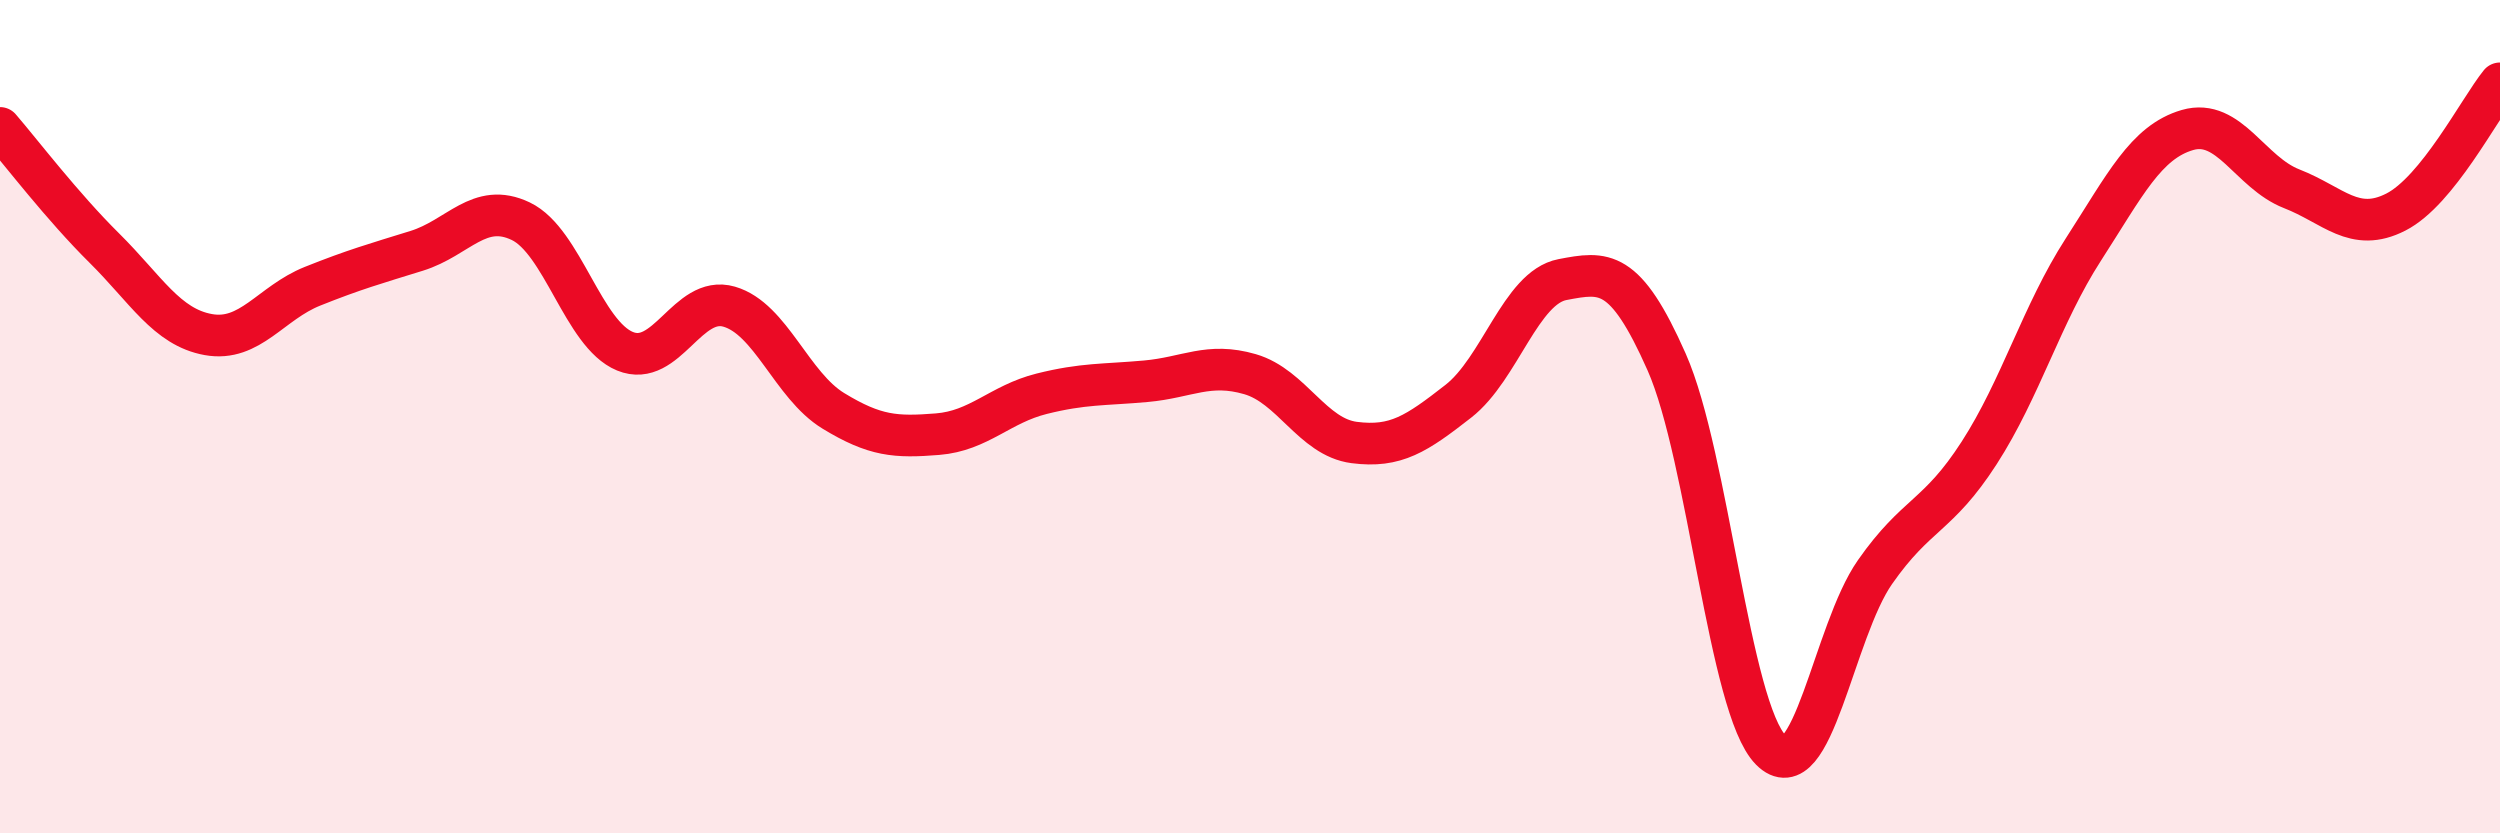
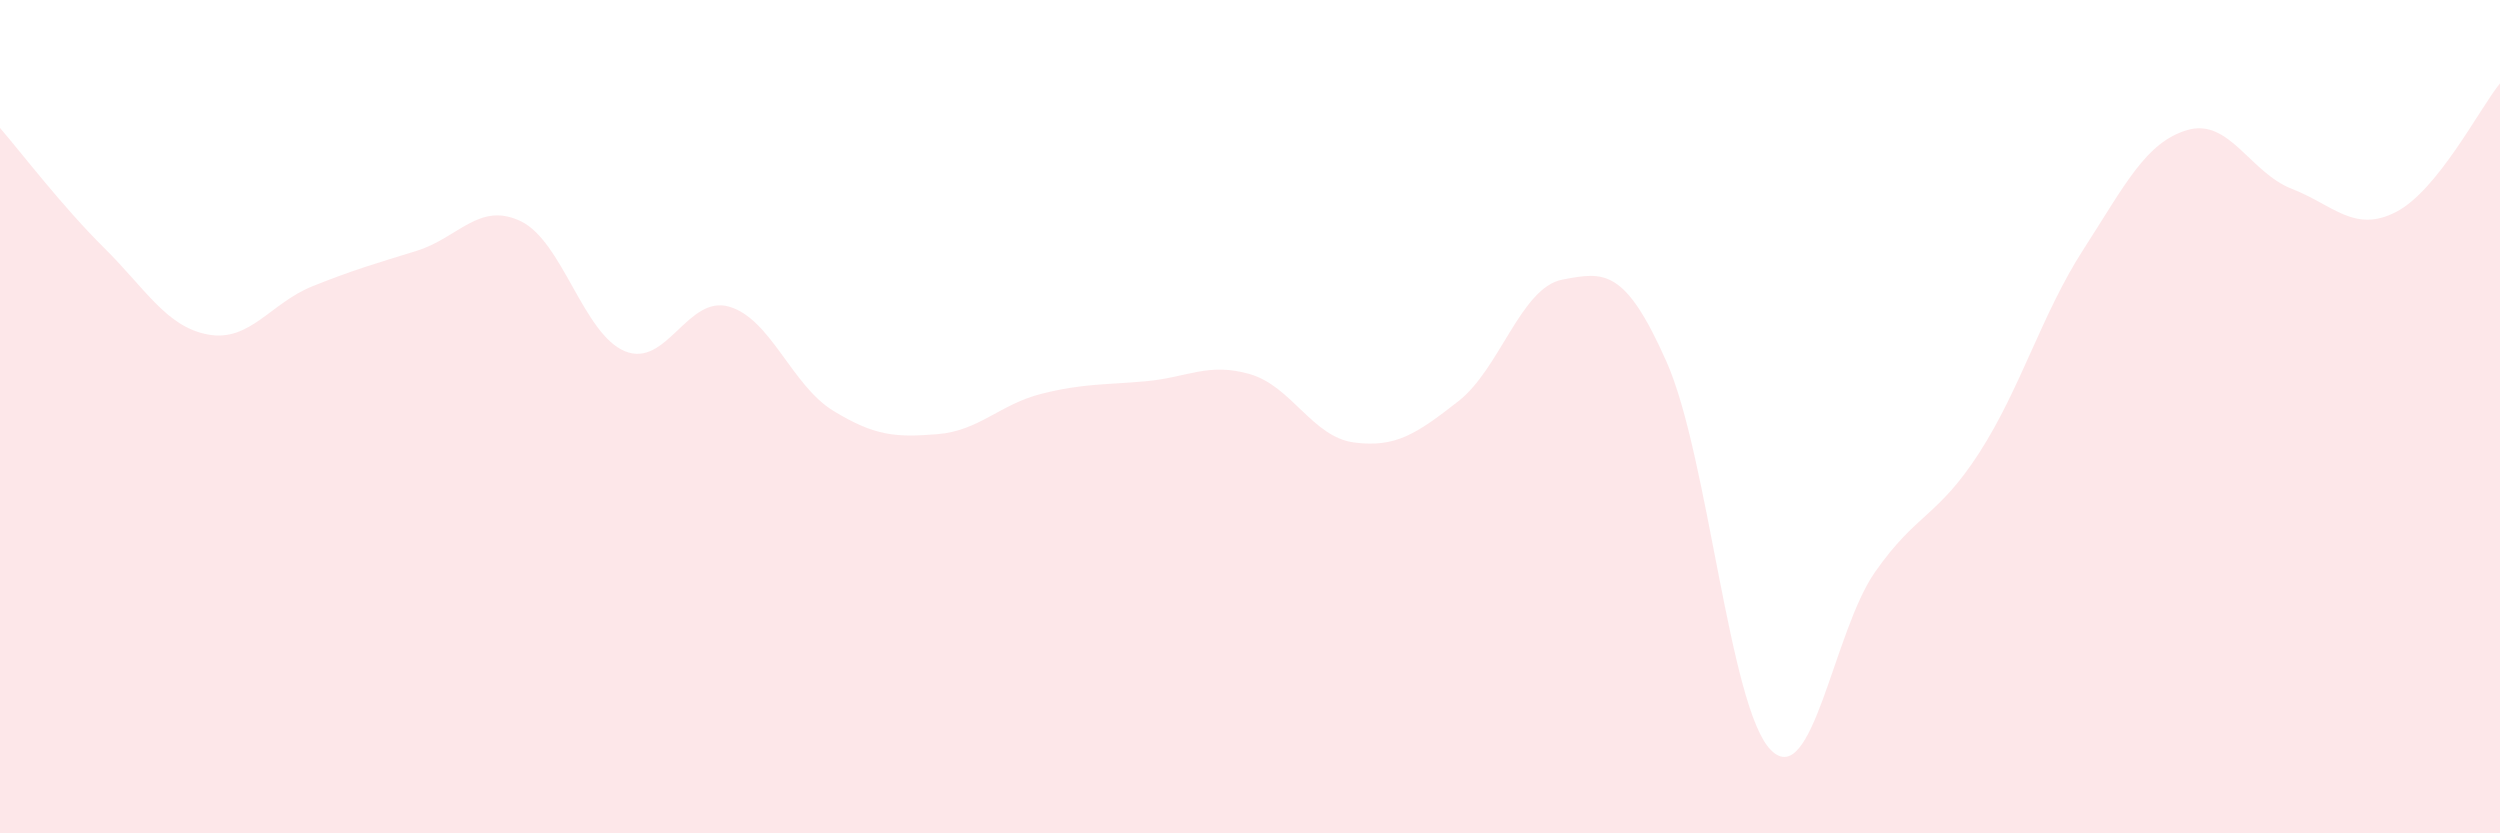
<svg xmlns="http://www.w3.org/2000/svg" width="60" height="20" viewBox="0 0 60 20">
  <path d="M 0,3.07 C 0.5,3.65 1.5,4.96 2.5,5.95 C 3.5,6.94 4,7.85 5,8.03 C 6,8.21 6.5,7.27 7.5,6.87 C 8.5,6.47 9,6.33 10,6.02 C 11,5.71 11.5,4.83 12.5,5.31 C 13.5,5.79 14,8.02 15,8.43 C 16,8.84 16.5,7.07 17.5,7.36 C 18.5,7.65 19,9.25 20,9.86 C 21,10.47 21.5,10.5 22.5,10.42 C 23.5,10.34 24,9.7 25,9.45 C 26,9.2 26.5,9.24 27.5,9.15 C 28.5,9.06 29,8.69 30,8.98 C 31,9.27 31.5,10.49 32.5,10.62 C 33.5,10.75 34,10.41 35,9.63 C 36,8.85 36.5,6.9 37.5,6.71 C 38.5,6.52 39,6.43 40,8.69 C 41,10.95 41.5,16.99 42.5,18 C 43.5,19.01 44,15.16 45,13.73 C 46,12.3 46.5,12.42 47.5,10.87 C 48.5,9.32 49,7.54 50,5.99 C 51,4.44 51.5,3.41 52.5,3.12 C 53.5,2.83 54,4.14 55,4.53 C 56,4.92 56.5,5.6 57.5,5.09 C 58.5,4.58 59.5,2.62 60,2L60 20L0 20Z" fill="#EB0A25" opacity="0.1" stroke-linecap="round" stroke-linejoin="round" />
-   <path d="M 0,3.07 C 0.5,3.65 1.5,4.96 2.5,5.95 C 3.5,6.94 4,7.85 5,8.03 C 6,8.21 6.5,7.27 7.5,6.87 C 8.5,6.47 9,6.33 10,6.02 C 11,5.71 11.5,4.83 12.5,5.31 C 13.5,5.79 14,8.02 15,8.43 C 16,8.84 16.5,7.07 17.5,7.36 C 18.5,7.65 19,9.25 20,9.86 C 21,10.47 21.5,10.5 22.5,10.42 C 23.5,10.34 24,9.7 25,9.45 C 26,9.2 26.5,9.24 27.5,9.15 C 28.5,9.06 29,8.69 30,8.98 C 31,9.27 31.5,10.49 32.5,10.62 C 33.5,10.75 34,10.41 35,9.63 C 36,8.85 36.5,6.9 37.5,6.71 C 38.5,6.52 39,6.43 40,8.69 C 41,10.95 41.5,16.99 42.5,18 C 43.5,19.01 44,15.16 45,13.73 C 46,12.3 46.5,12.42 47.5,10.87 C 48.5,9.32 49,7.54 50,5.99 C 51,4.44 51.5,3.41 52.5,3.12 C 53.5,2.83 54,4.14 55,4.53 C 56,4.92 56.5,5.6 57.5,5.09 C 58.5,4.58 59.5,2.62 60,2" stroke="#EB0A25" stroke-width="1" fill="none" stroke-linecap="round" stroke-linejoin="round" />
</svg>